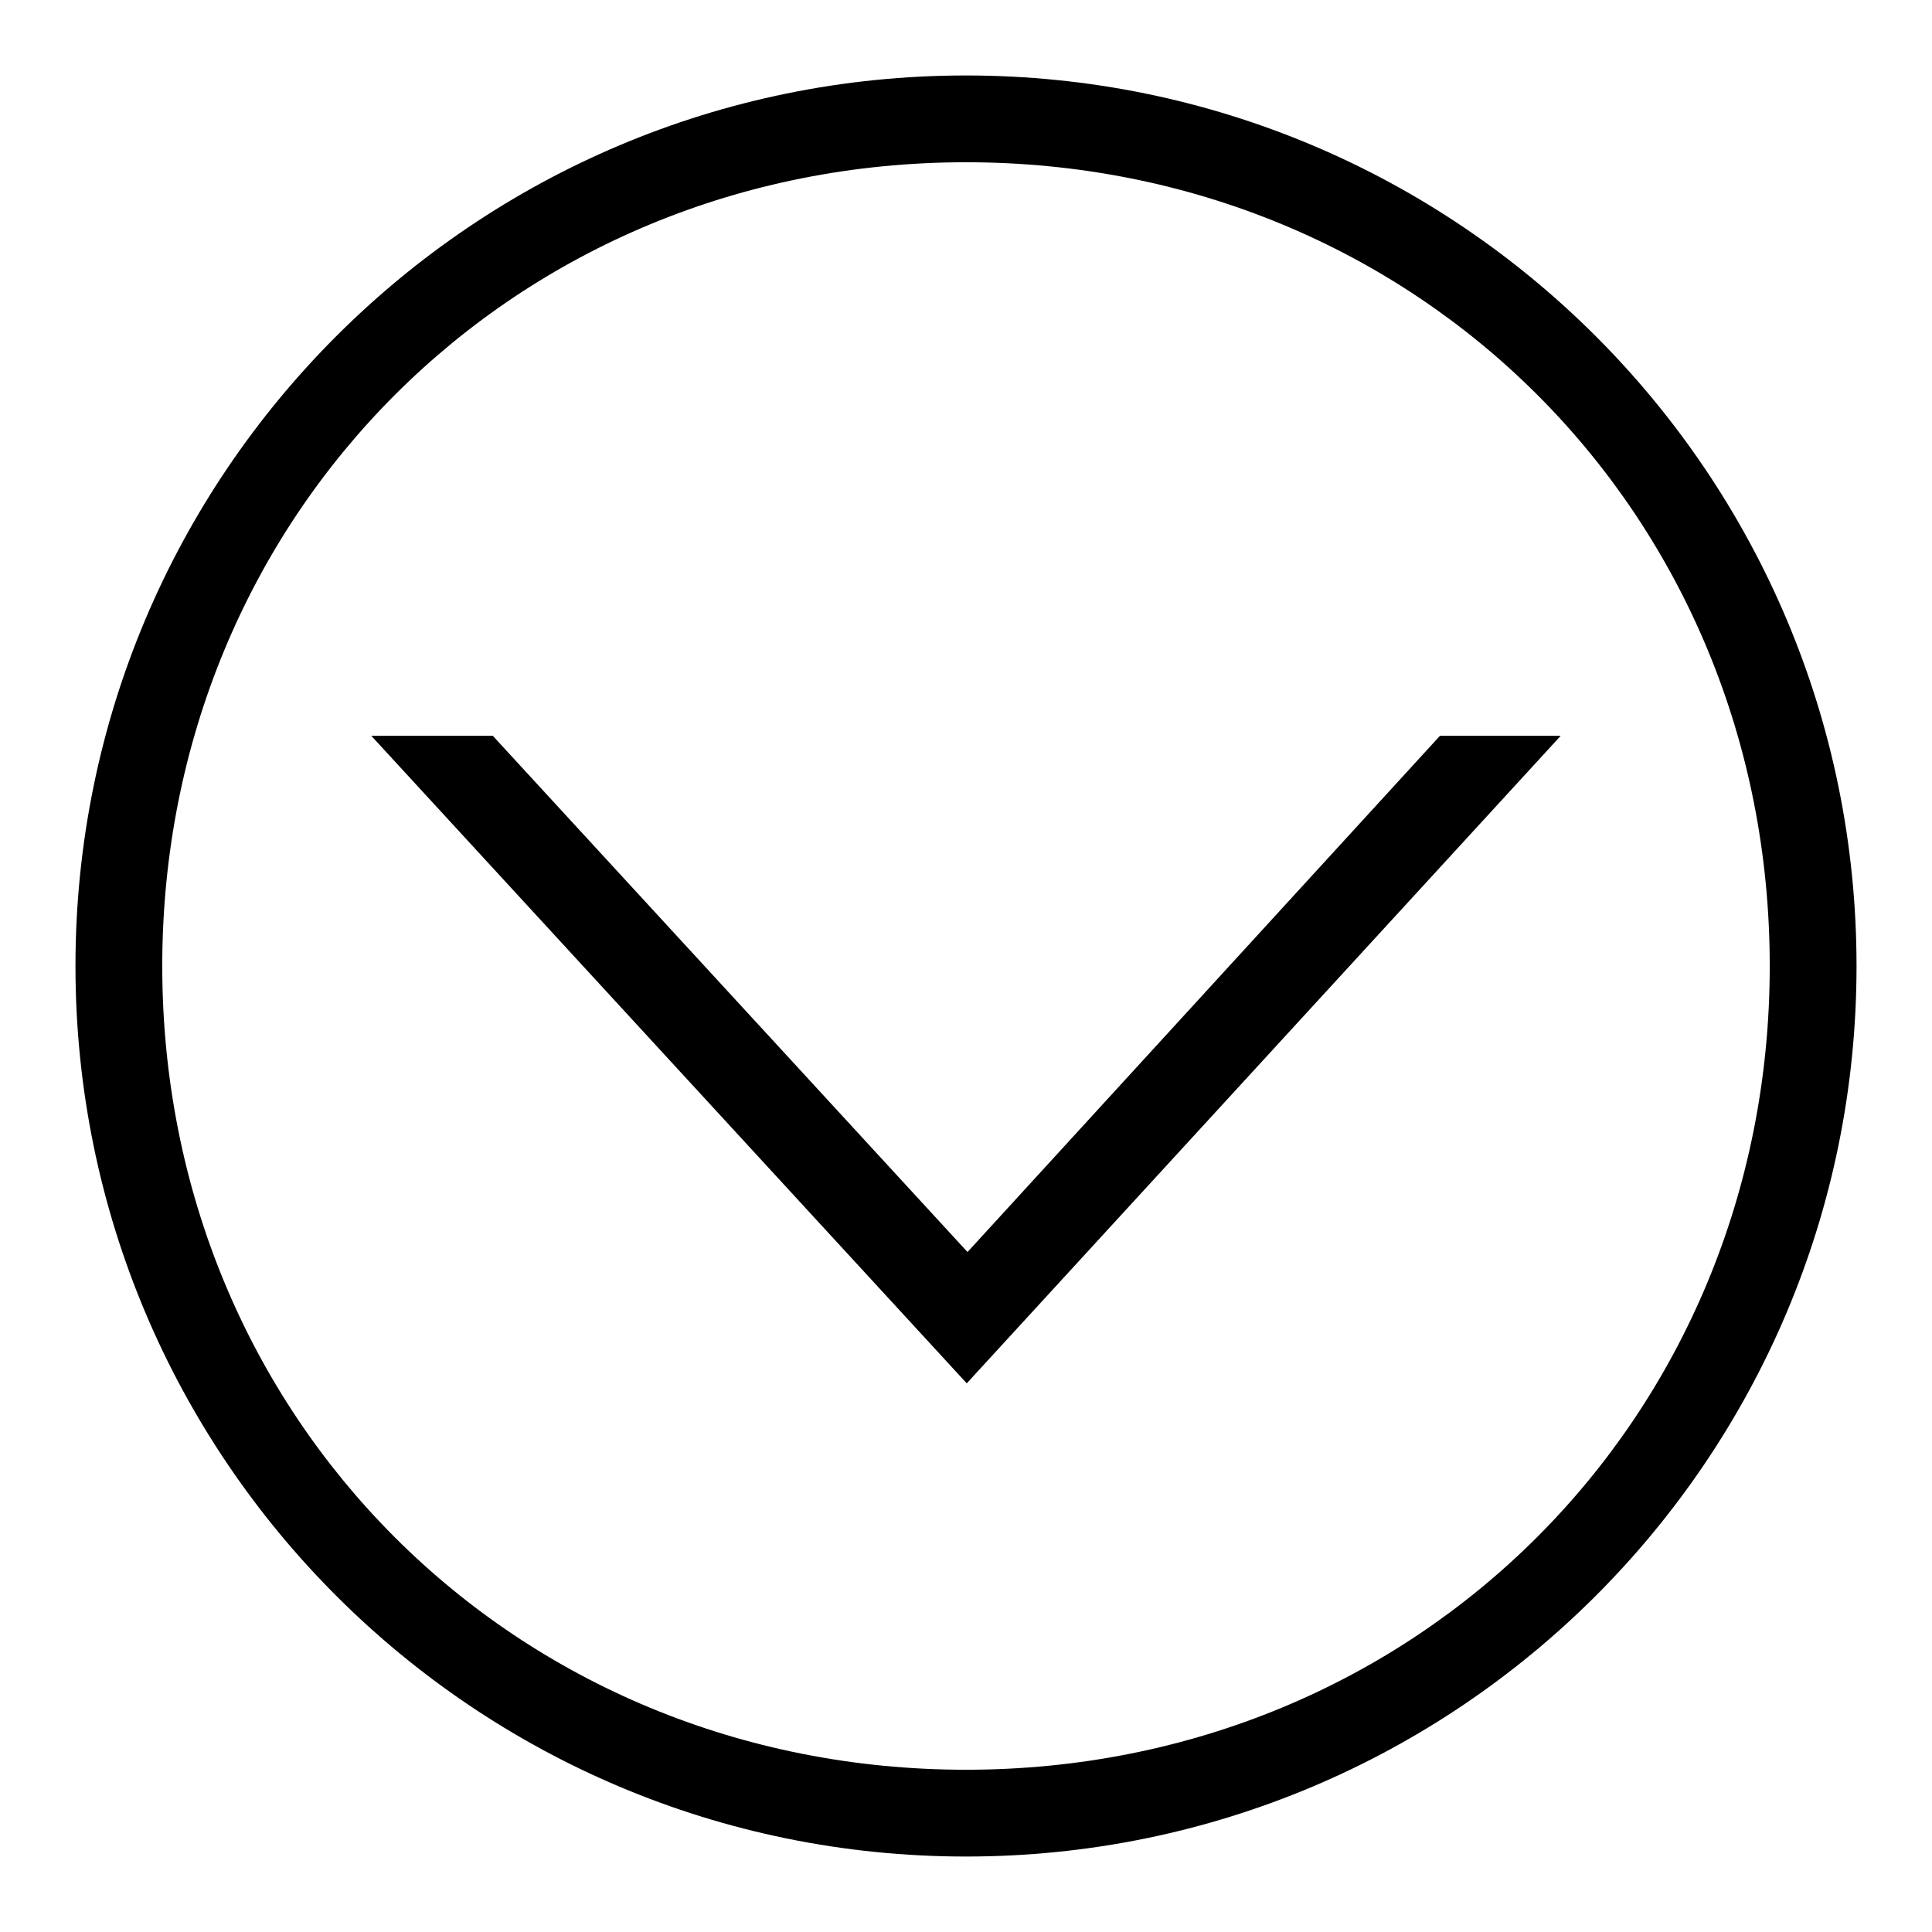
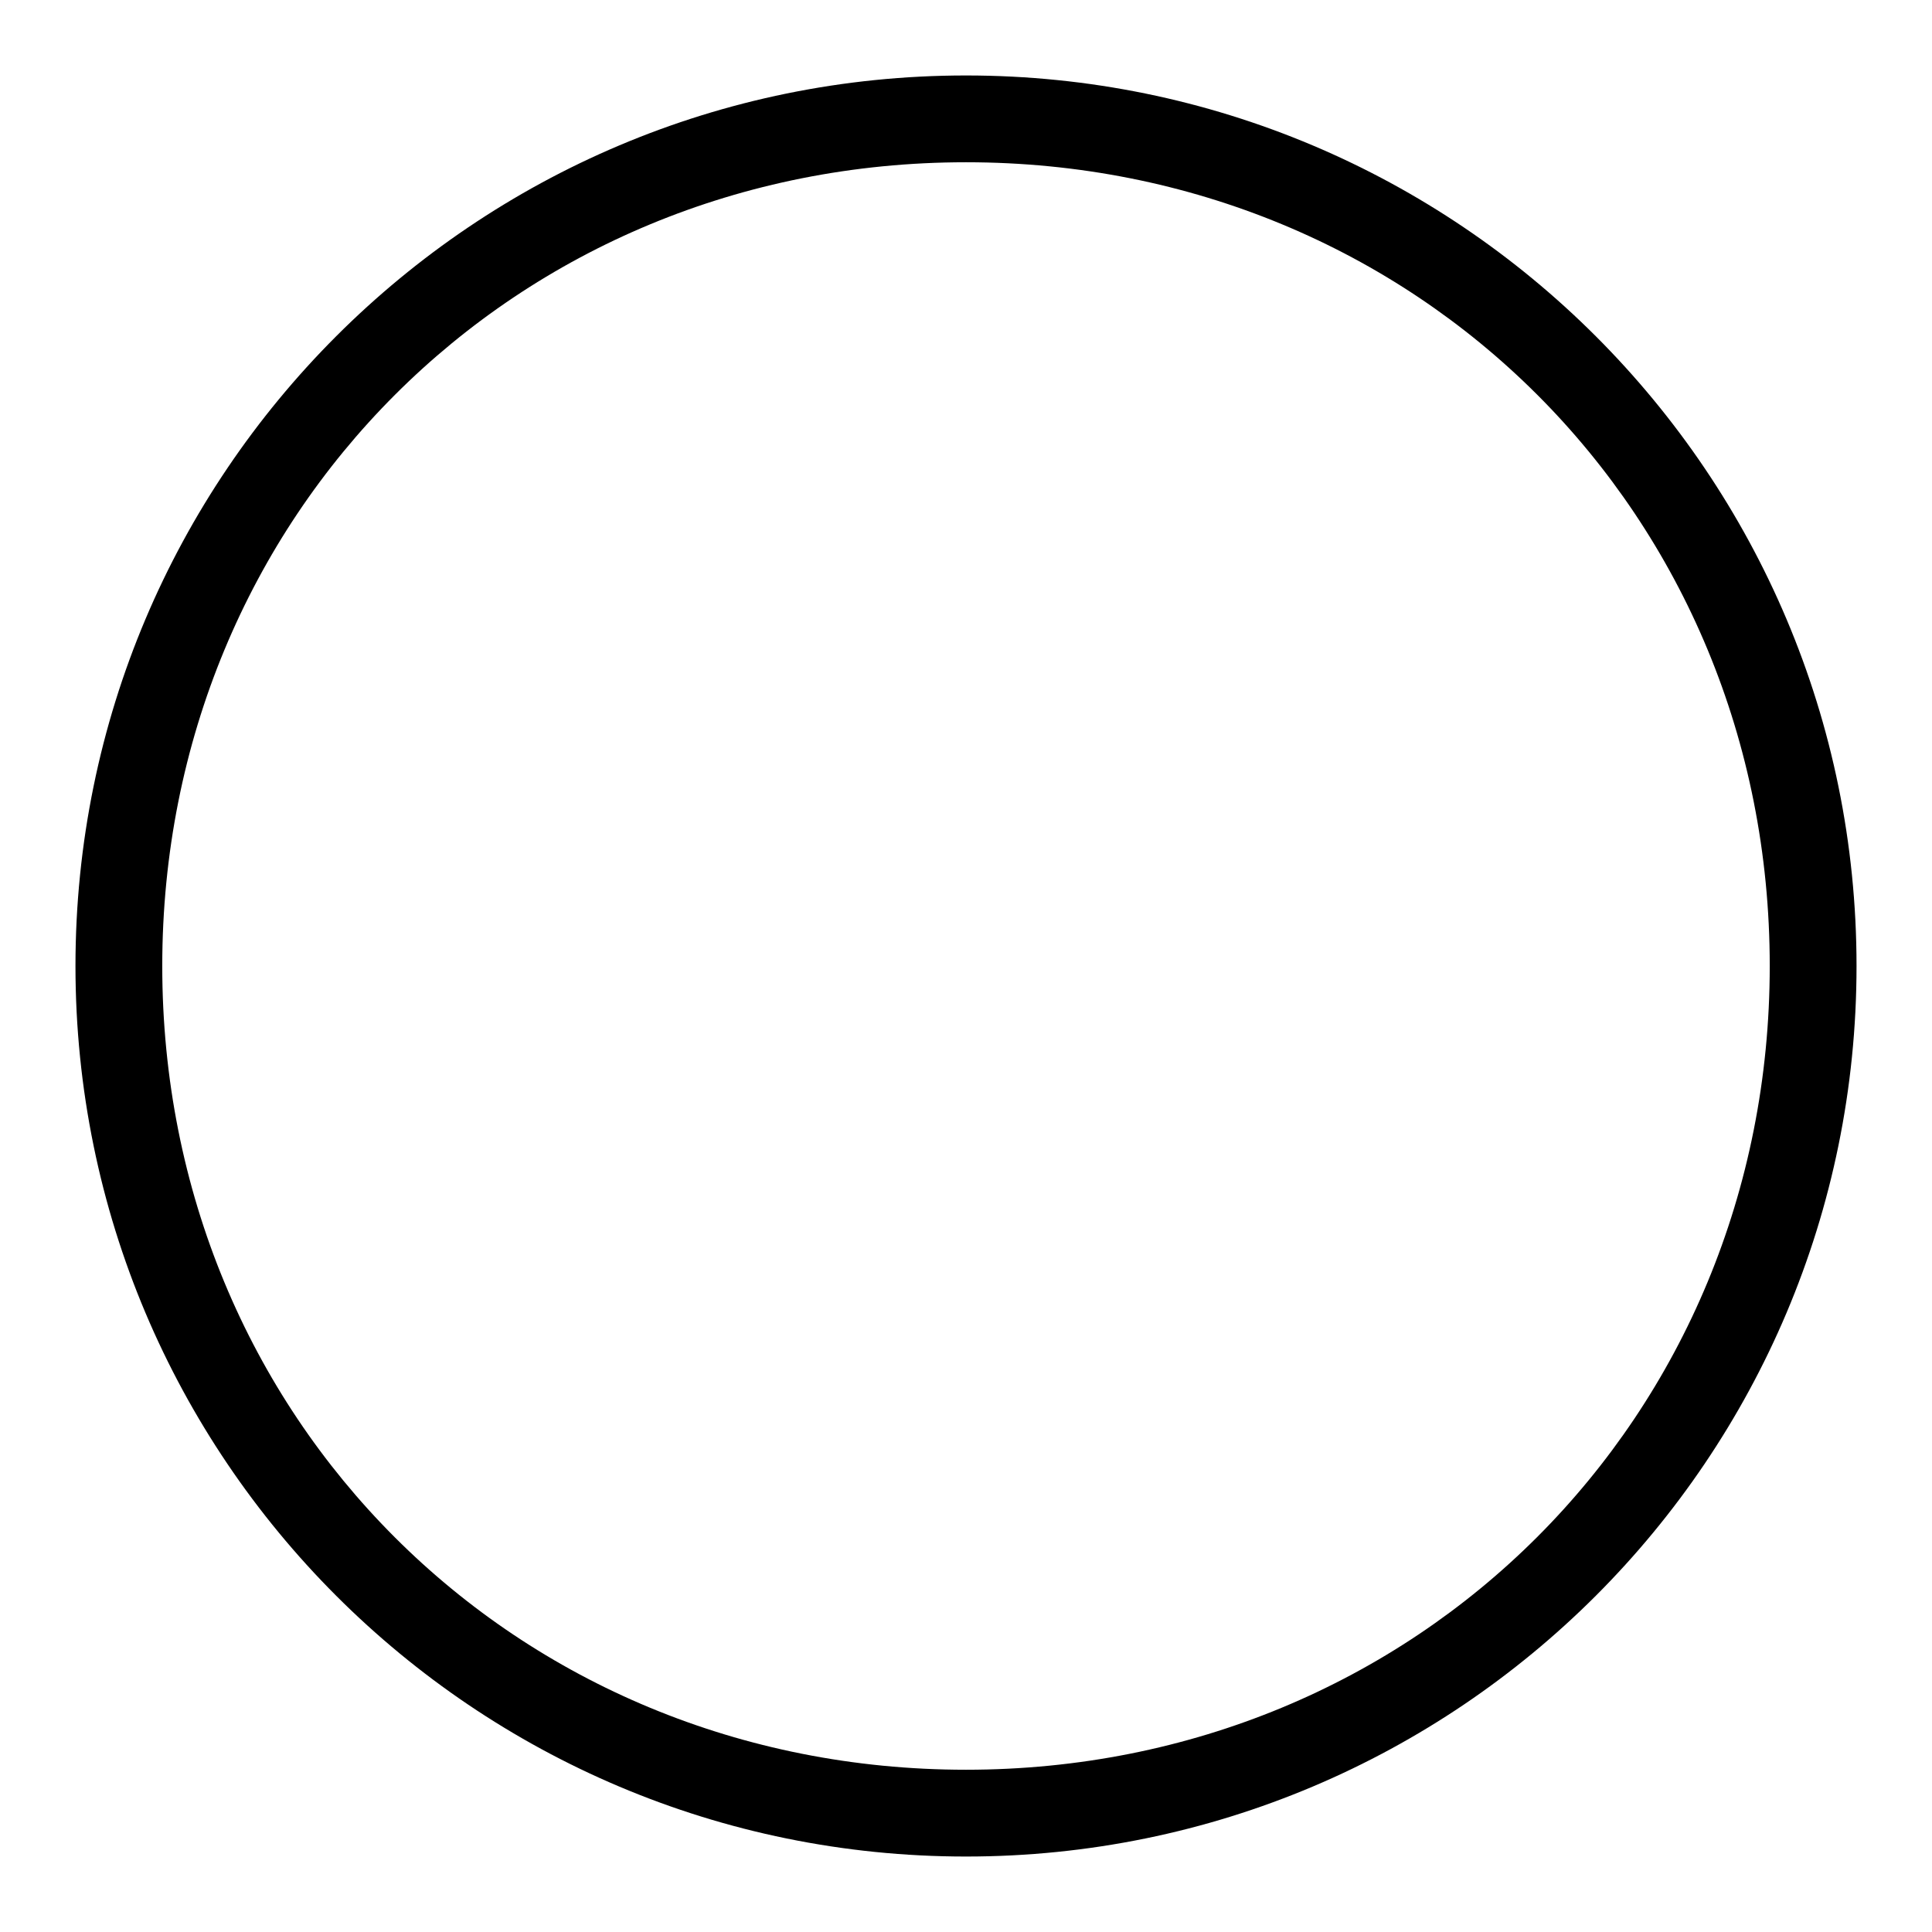
<svg xmlns="http://www.w3.org/2000/svg" version="1.1" x="0px" y="0px" viewBox="0 0 256 256" enable-background="new 0 0 256 256" xml:space="preserve">
  <g>
    <g>
      <path fill="#000000" d="M128,10C62.8,10,10,62.8,10,128c0,65.2,52.8,118,118,118c65.2,0,118-52.8,118-118C246,62.8,193.2,10,128,10z M128,234.5c-59.8,0-106.5-46.6-106.5-106.5C21.5,68.2,68.2,21.5,128,21.5c59.8,0,106.5,46.6,106.5,106.5C234.5,187.8,187.8,234.5,128,234.5z" />
-       <path fill="#000000" d="M190.8,97.5h16l-78.7,85.8L49.2,97.5h16.1l62.9,68.4L190.8,97.5z" />
    </g>
  </g>
</svg>